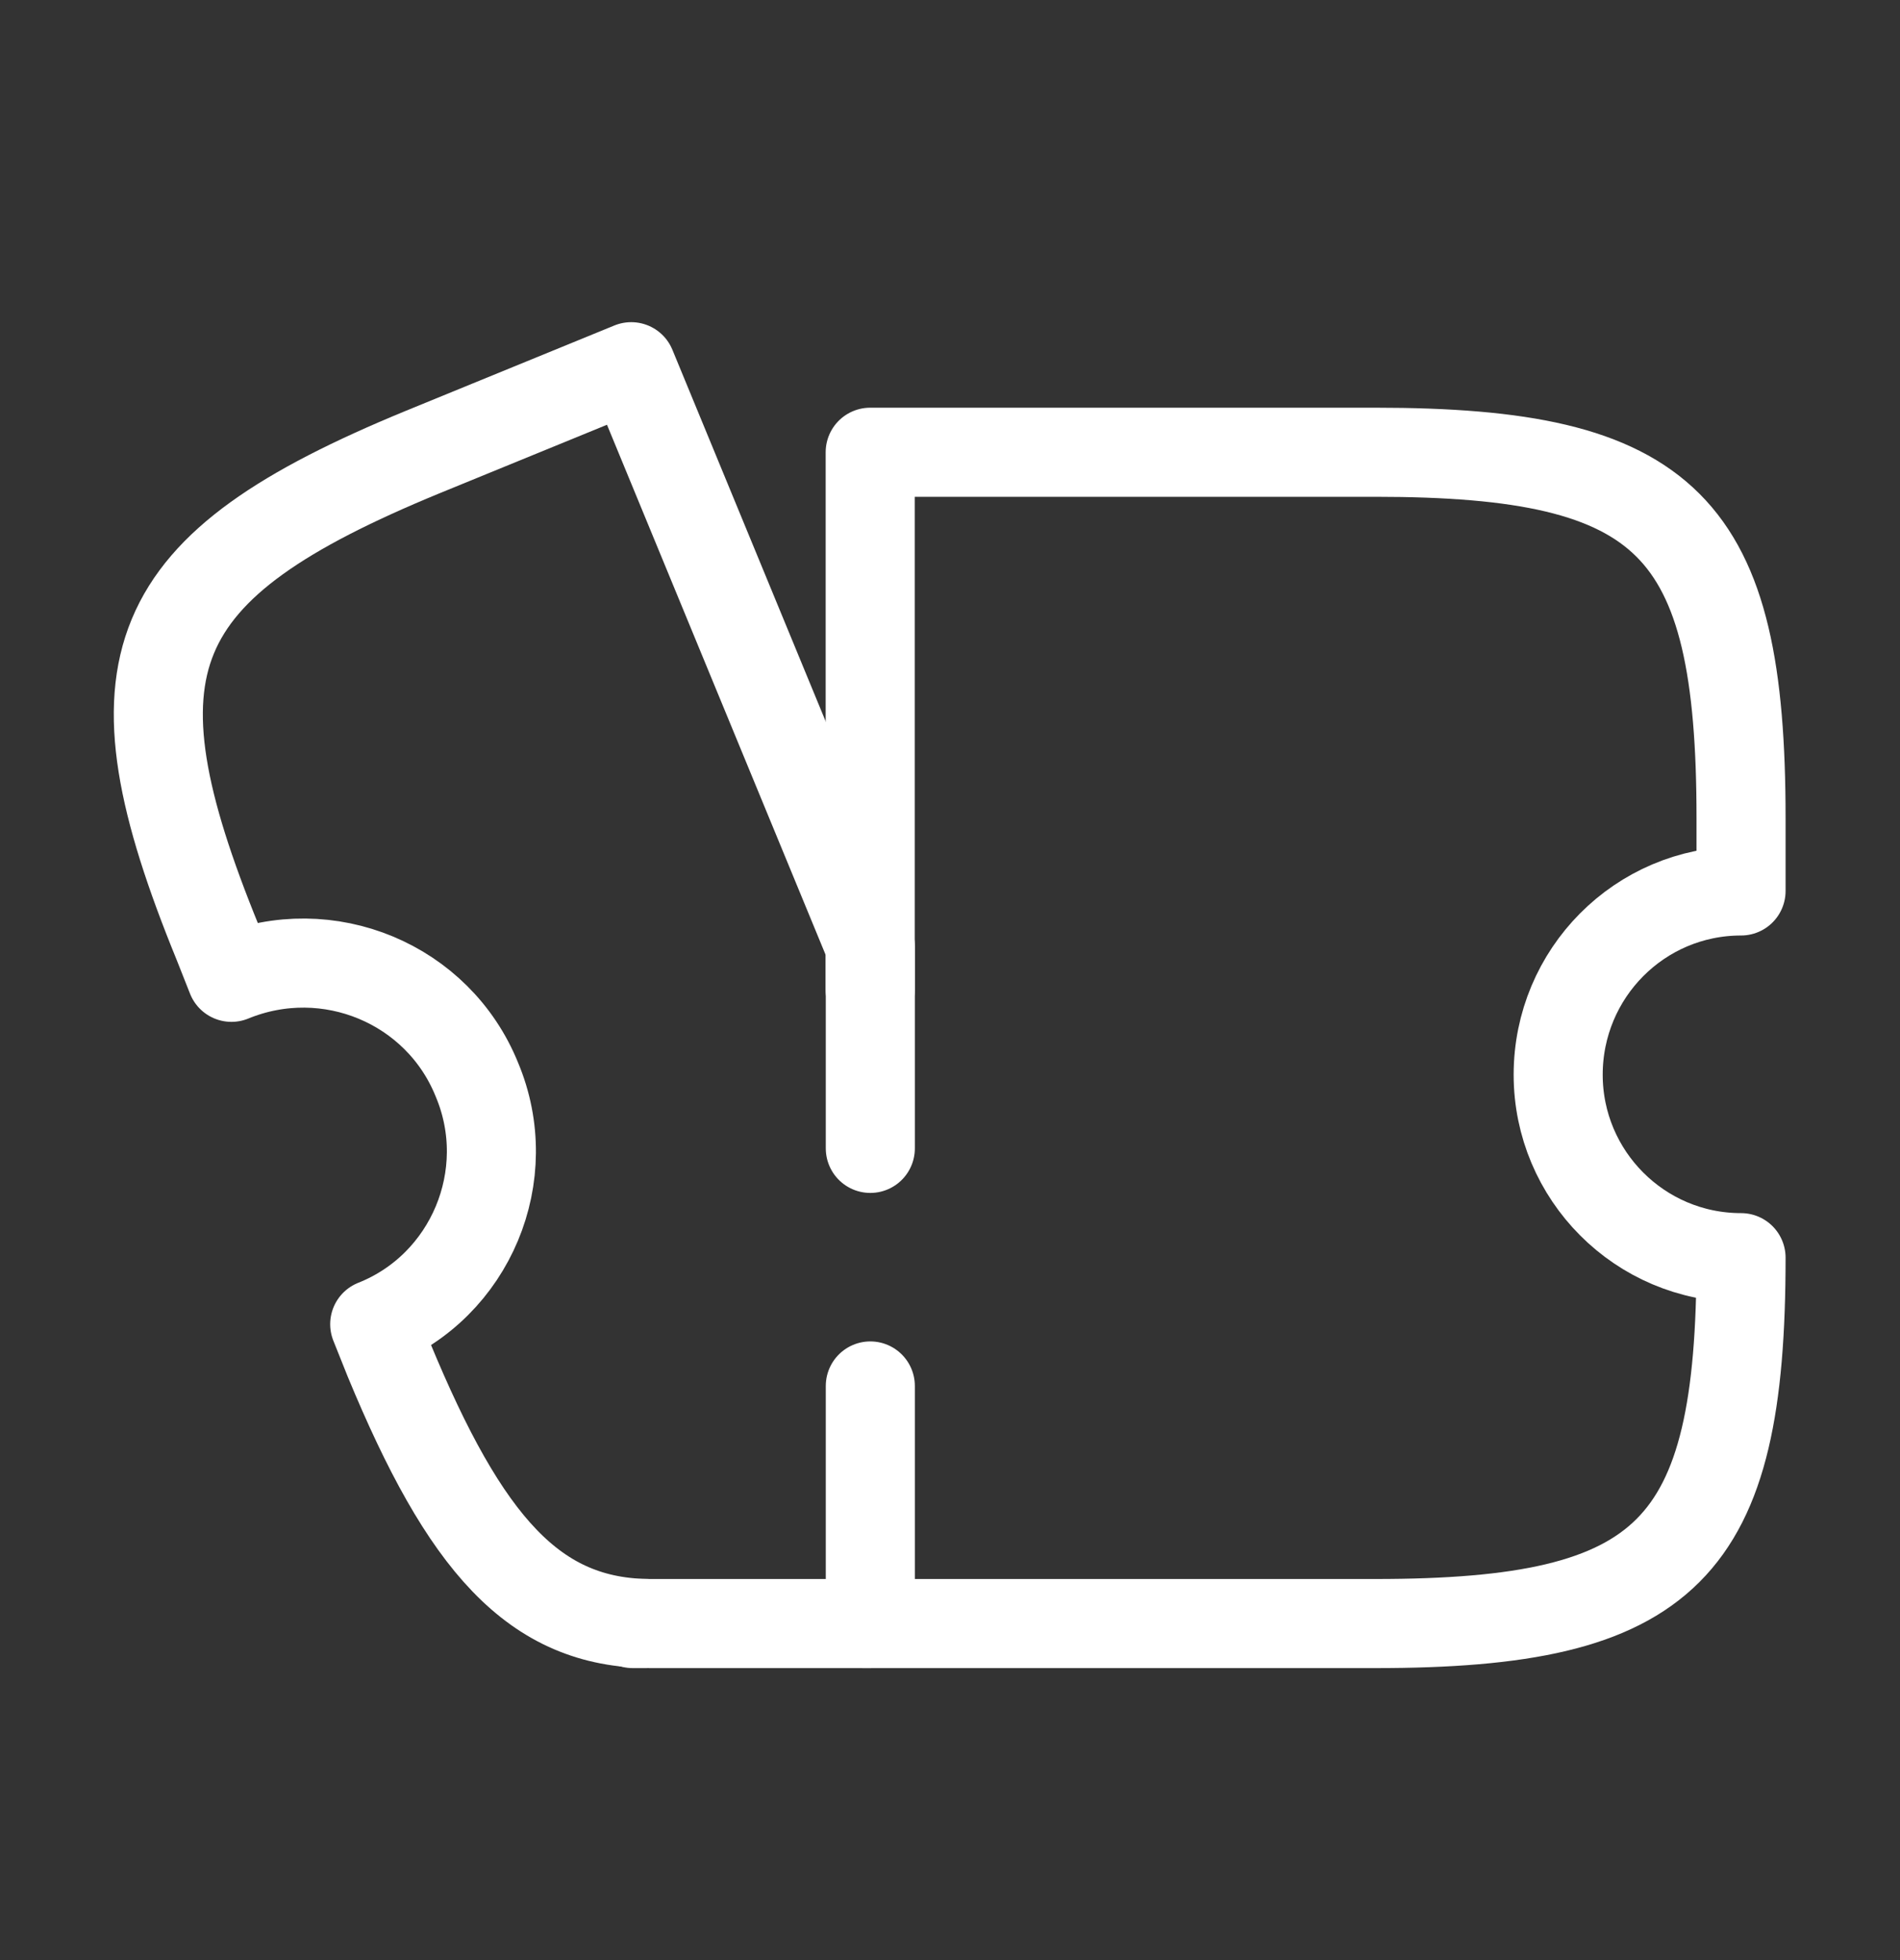
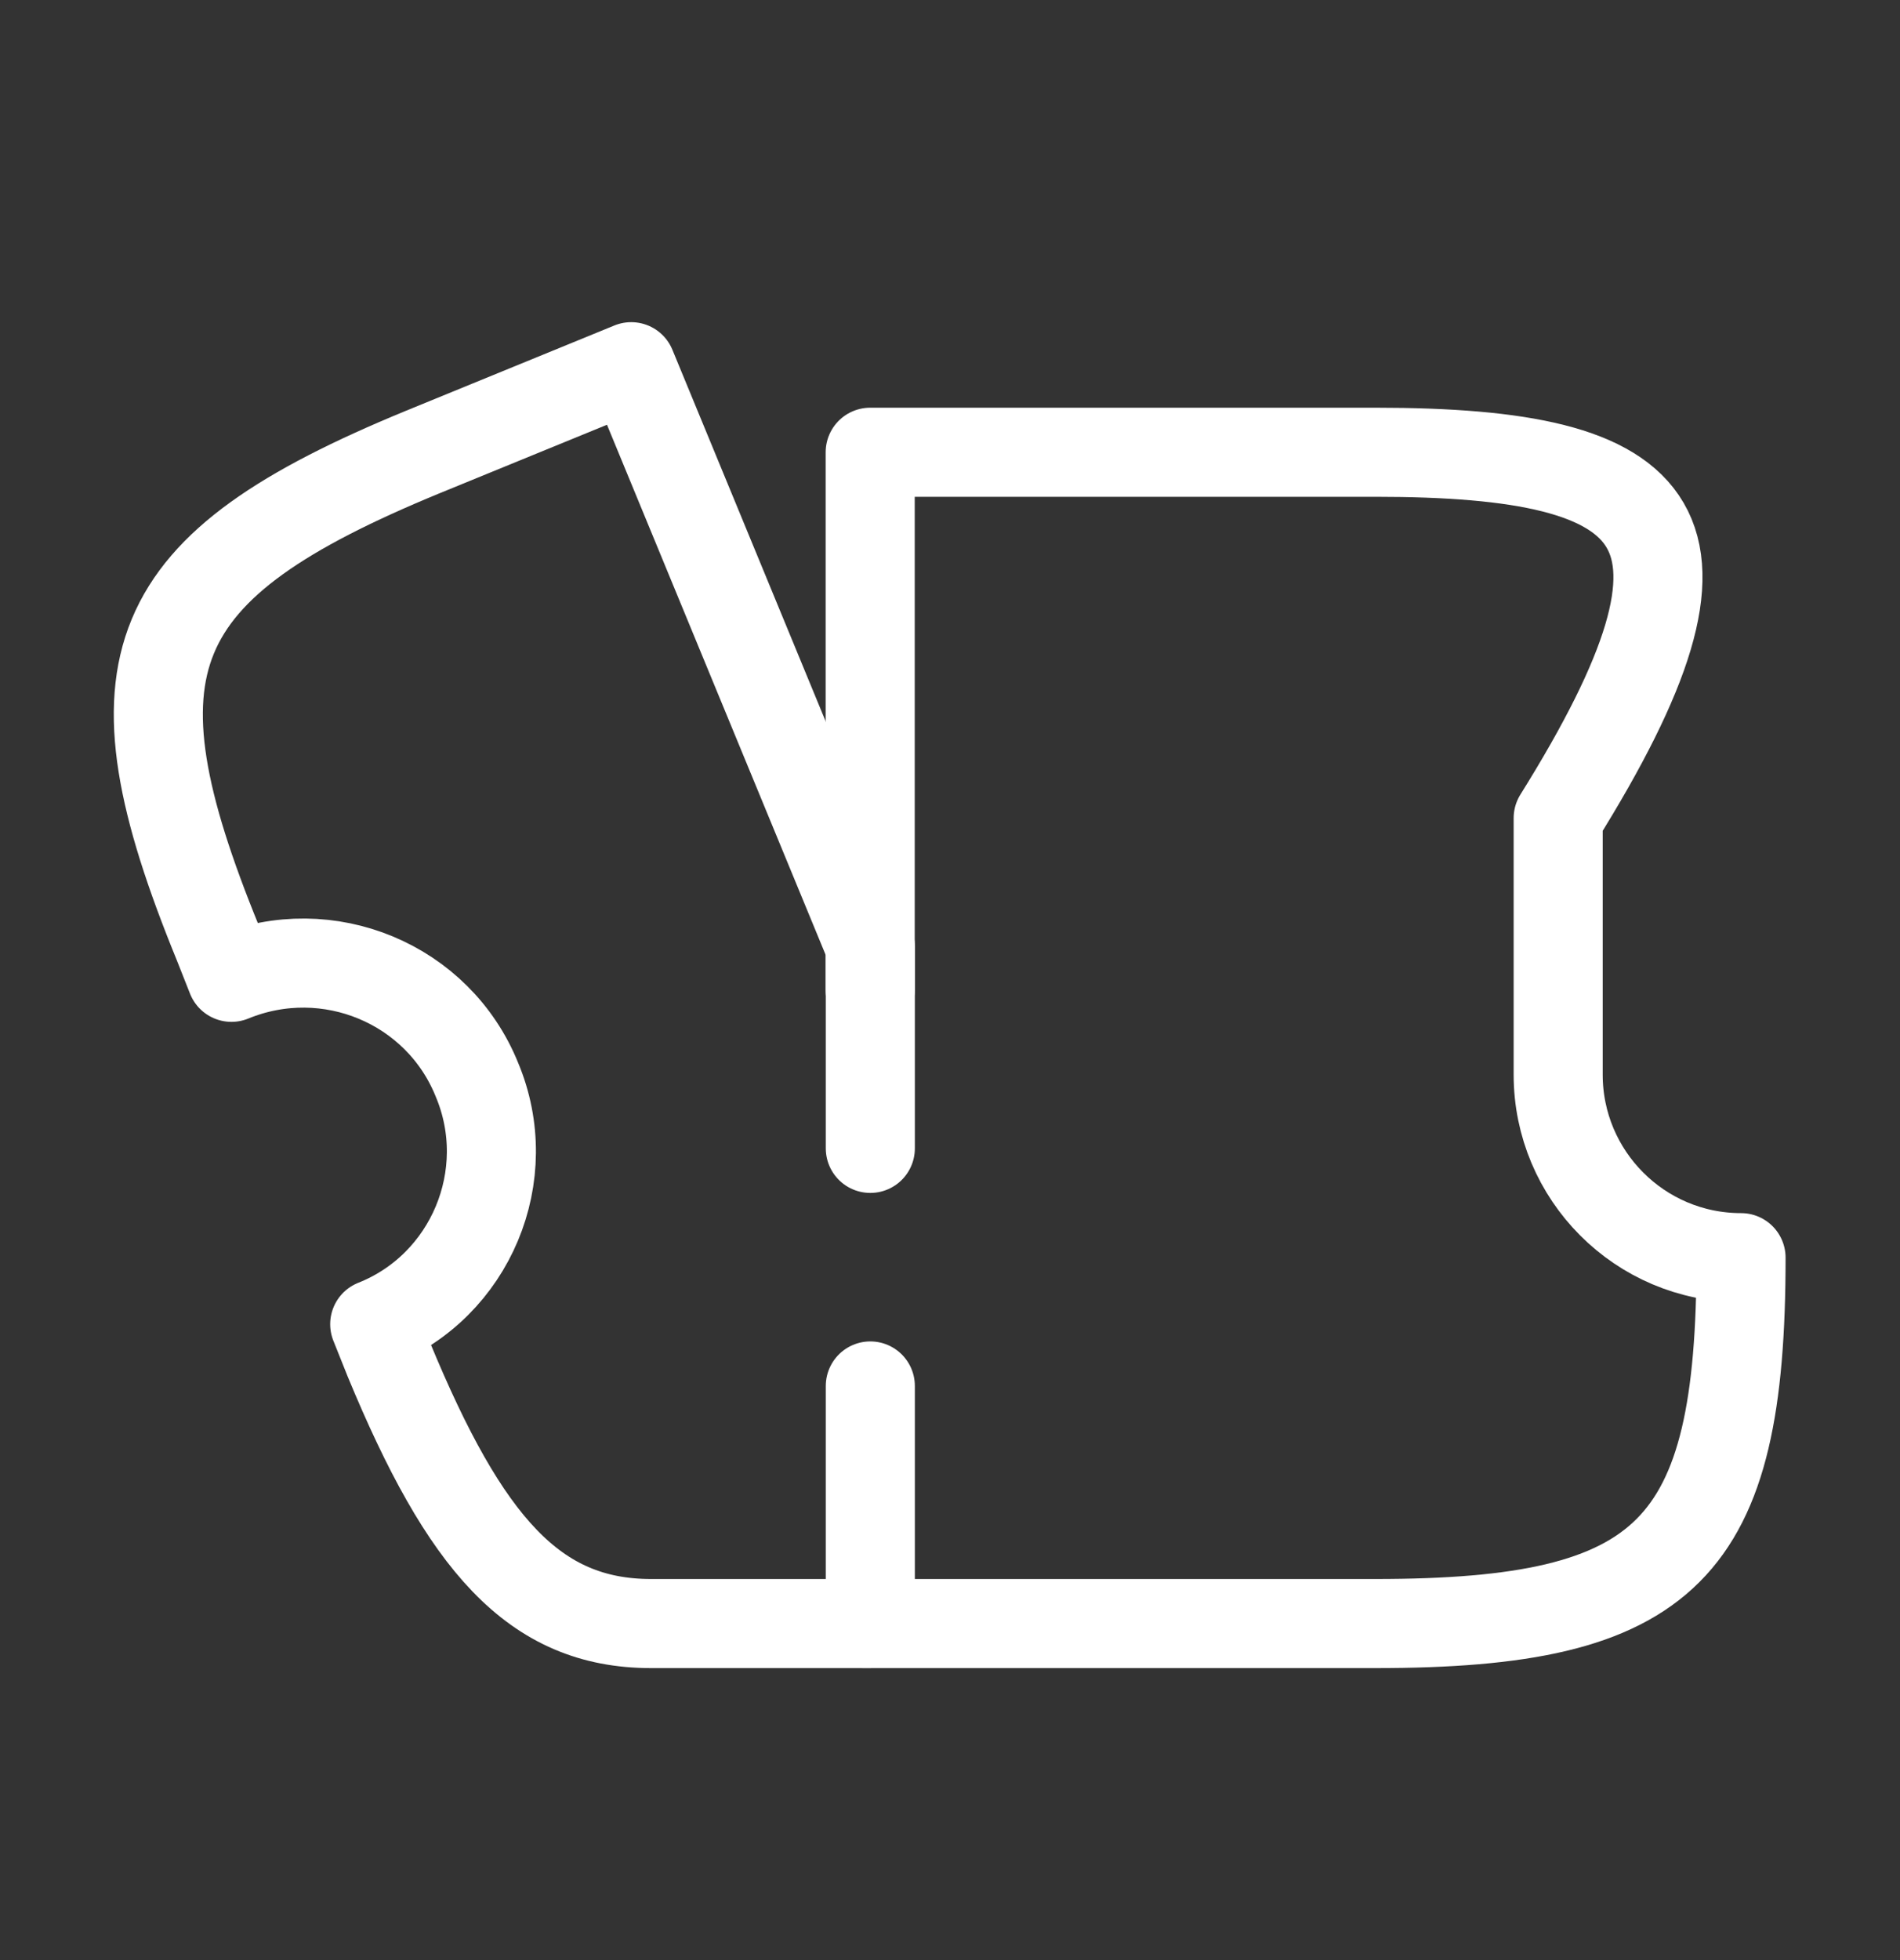
<svg xmlns="http://www.w3.org/2000/svg" width="32" height="33" viewBox="0 0 32 33" fill="none">
  <rect x="0" y="0" width="32" height="33" fill="#333333" stroke="none" />
  <g id="vuesax/linear/ticket-expired">
    <g id="ticket-expired">
-       <path id="Vector" d="M14.536 27.334H23.163C28.096 27.334 29.323 26.107 29.323 21.174C27.616 21.174 26.243 19.787 26.243 18.094C26.243 16.387 27.616 15 29.323 15V13.774C29.323 8.84 28.096 7.614 23.163 7.614H14.656V16.667" stroke="white" stroke-width="1.5" stroke-linecap="round" stroke-linejoin="round" />
+       <path id="Vector" d="M14.536 27.334H23.163C28.096 27.334 29.323 26.107 29.323 21.174C27.616 21.174 26.243 19.787 26.243 18.094V13.774C29.323 8.84 28.096 7.614 23.163 7.614H14.656V16.667" stroke="white" stroke-width="1.5" stroke-linecap="round" stroke-linejoin="round" />
      <path id="Vector_2" d="M14.658 23.334V27.334H10.965C8.991 27.334 7.831 25.987 6.551 22.894L6.311 22.294C7.925 21.654 8.711 19.787 8.031 18.174C7.378 16.561 5.525 15.787 3.898 16.454L3.671 15.88C1.751 11.187 2.418 9.547 7.111 7.614L10.631 6.174L14.658 15.934V19.334" stroke="white" stroke-width="1.5" stroke-linecap="round" stroke-linejoin="round" />
-       <path id="Vector_3" d="M10.883 27.334H10.656" stroke="white" stroke-width="1.5" stroke-linecap="round" stroke-linejoin="round" />
    </g>
  </g>
</svg>